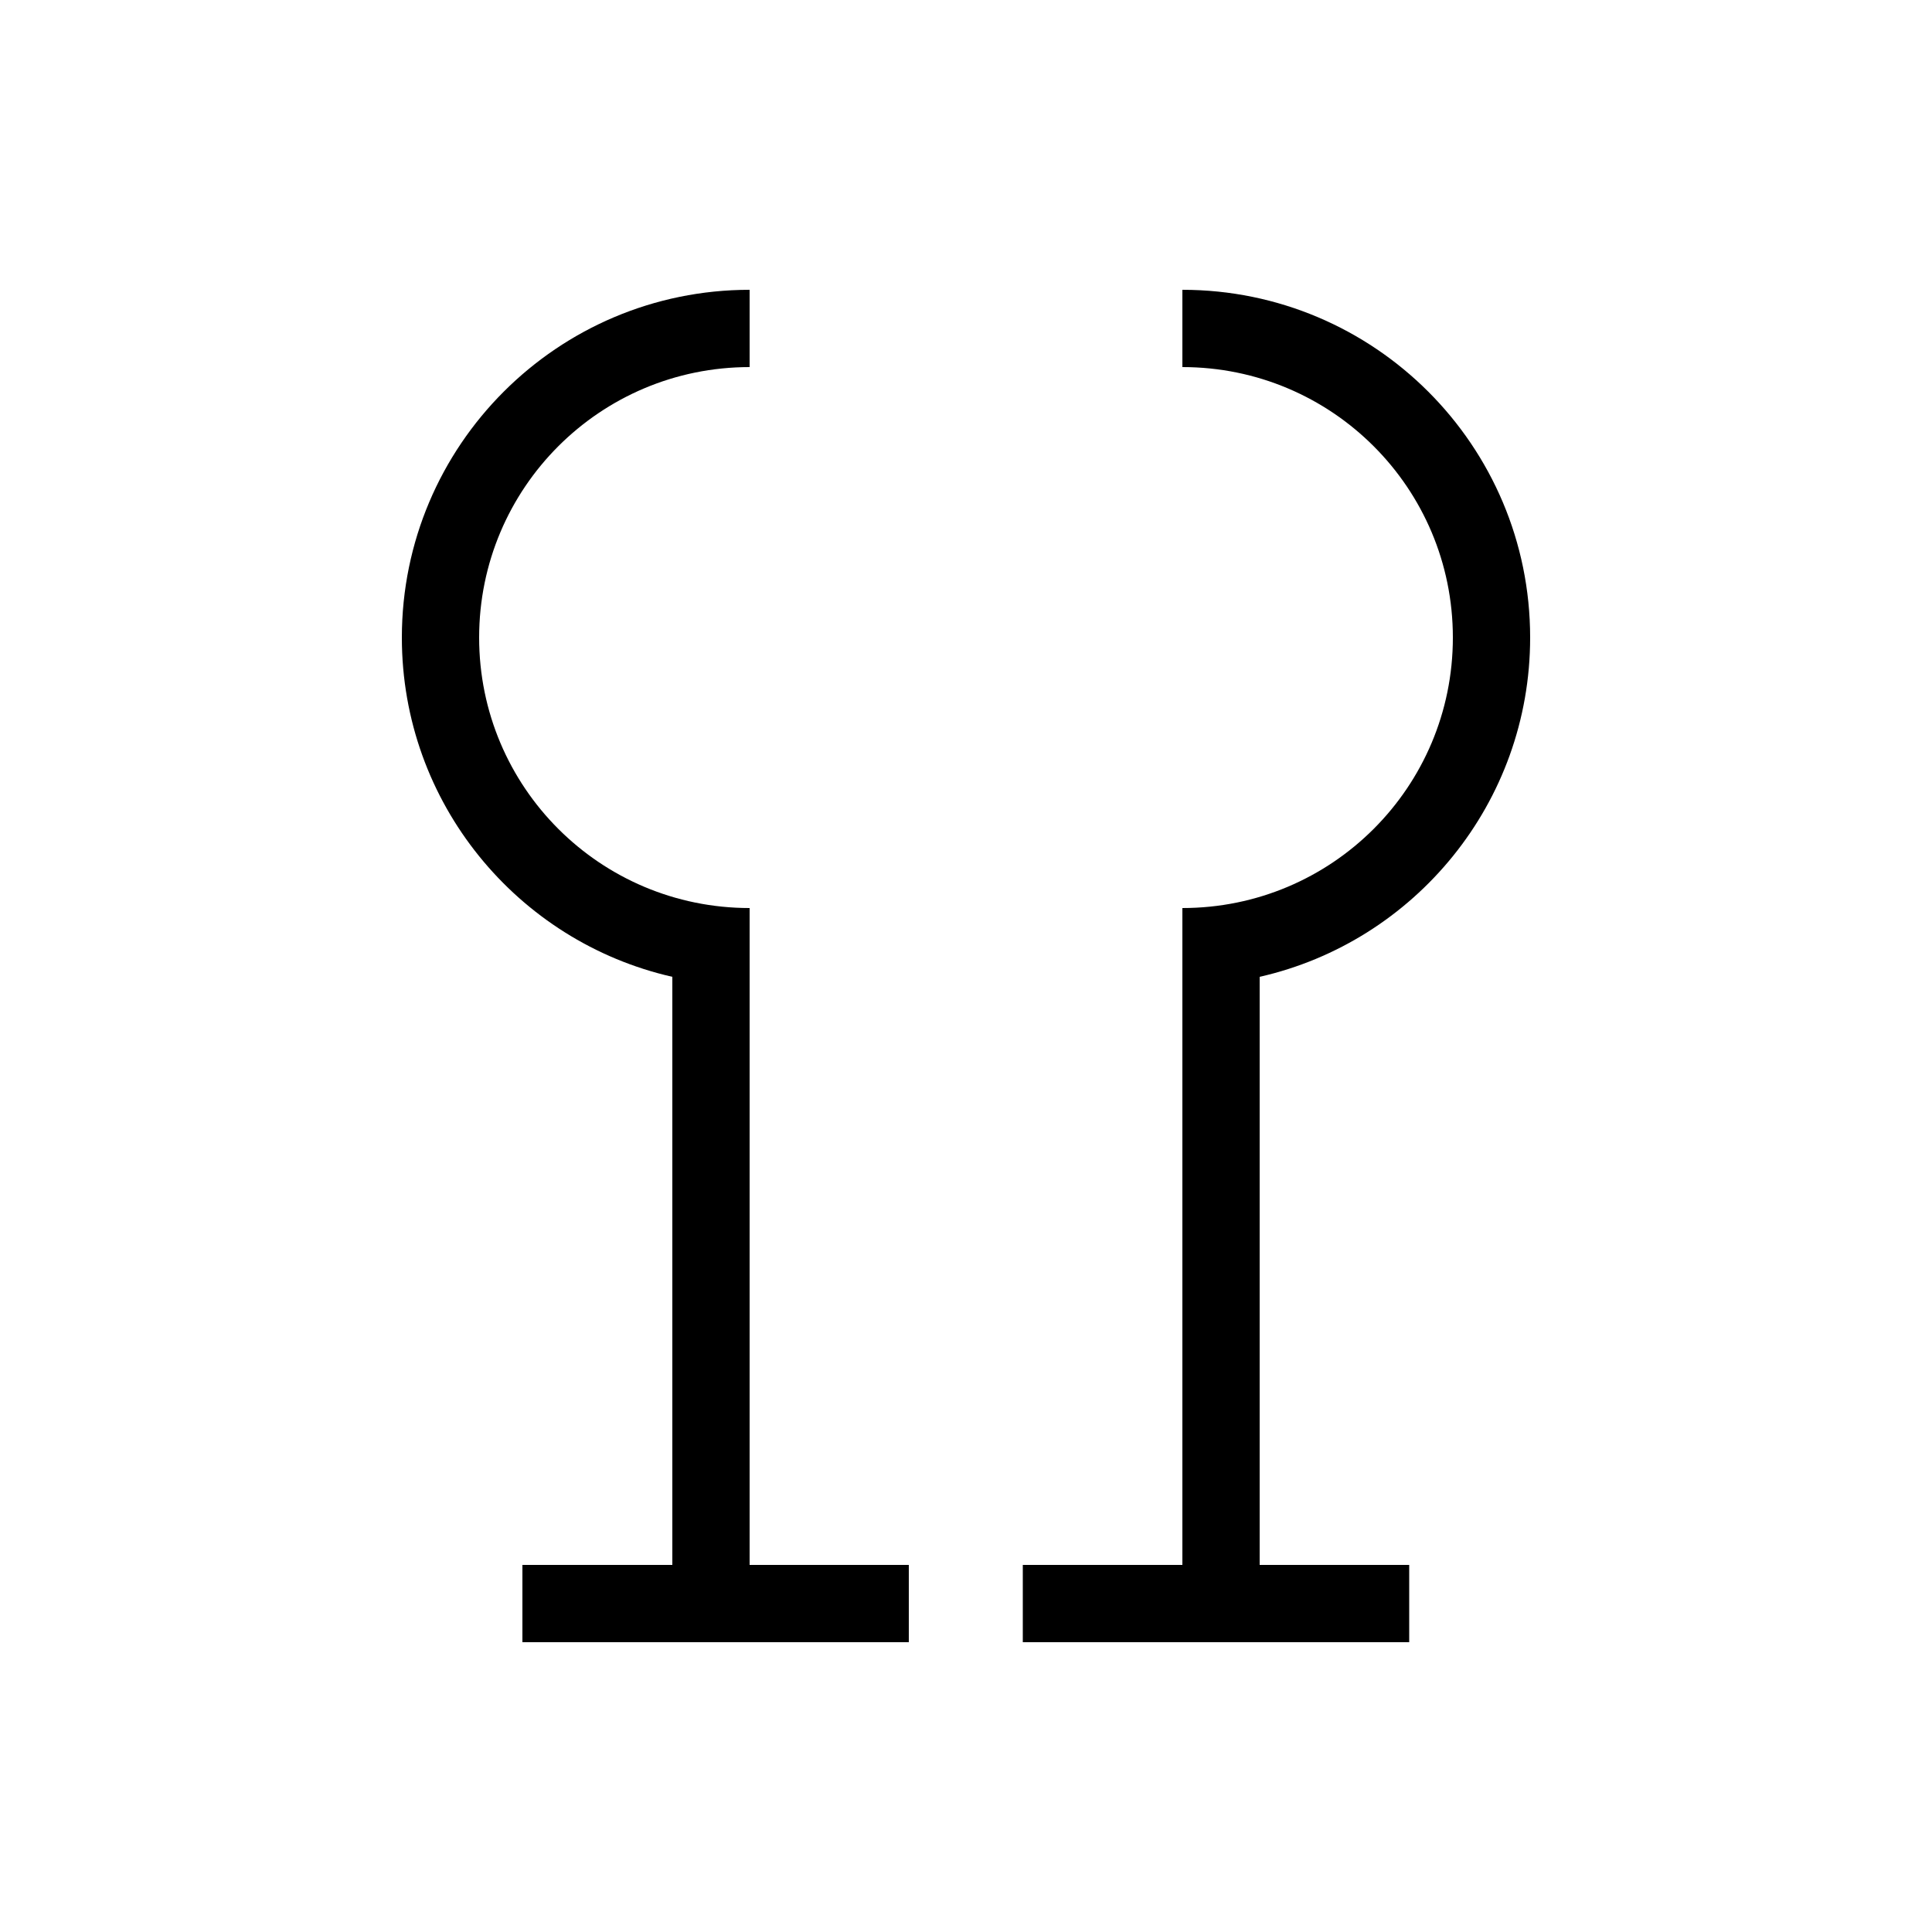
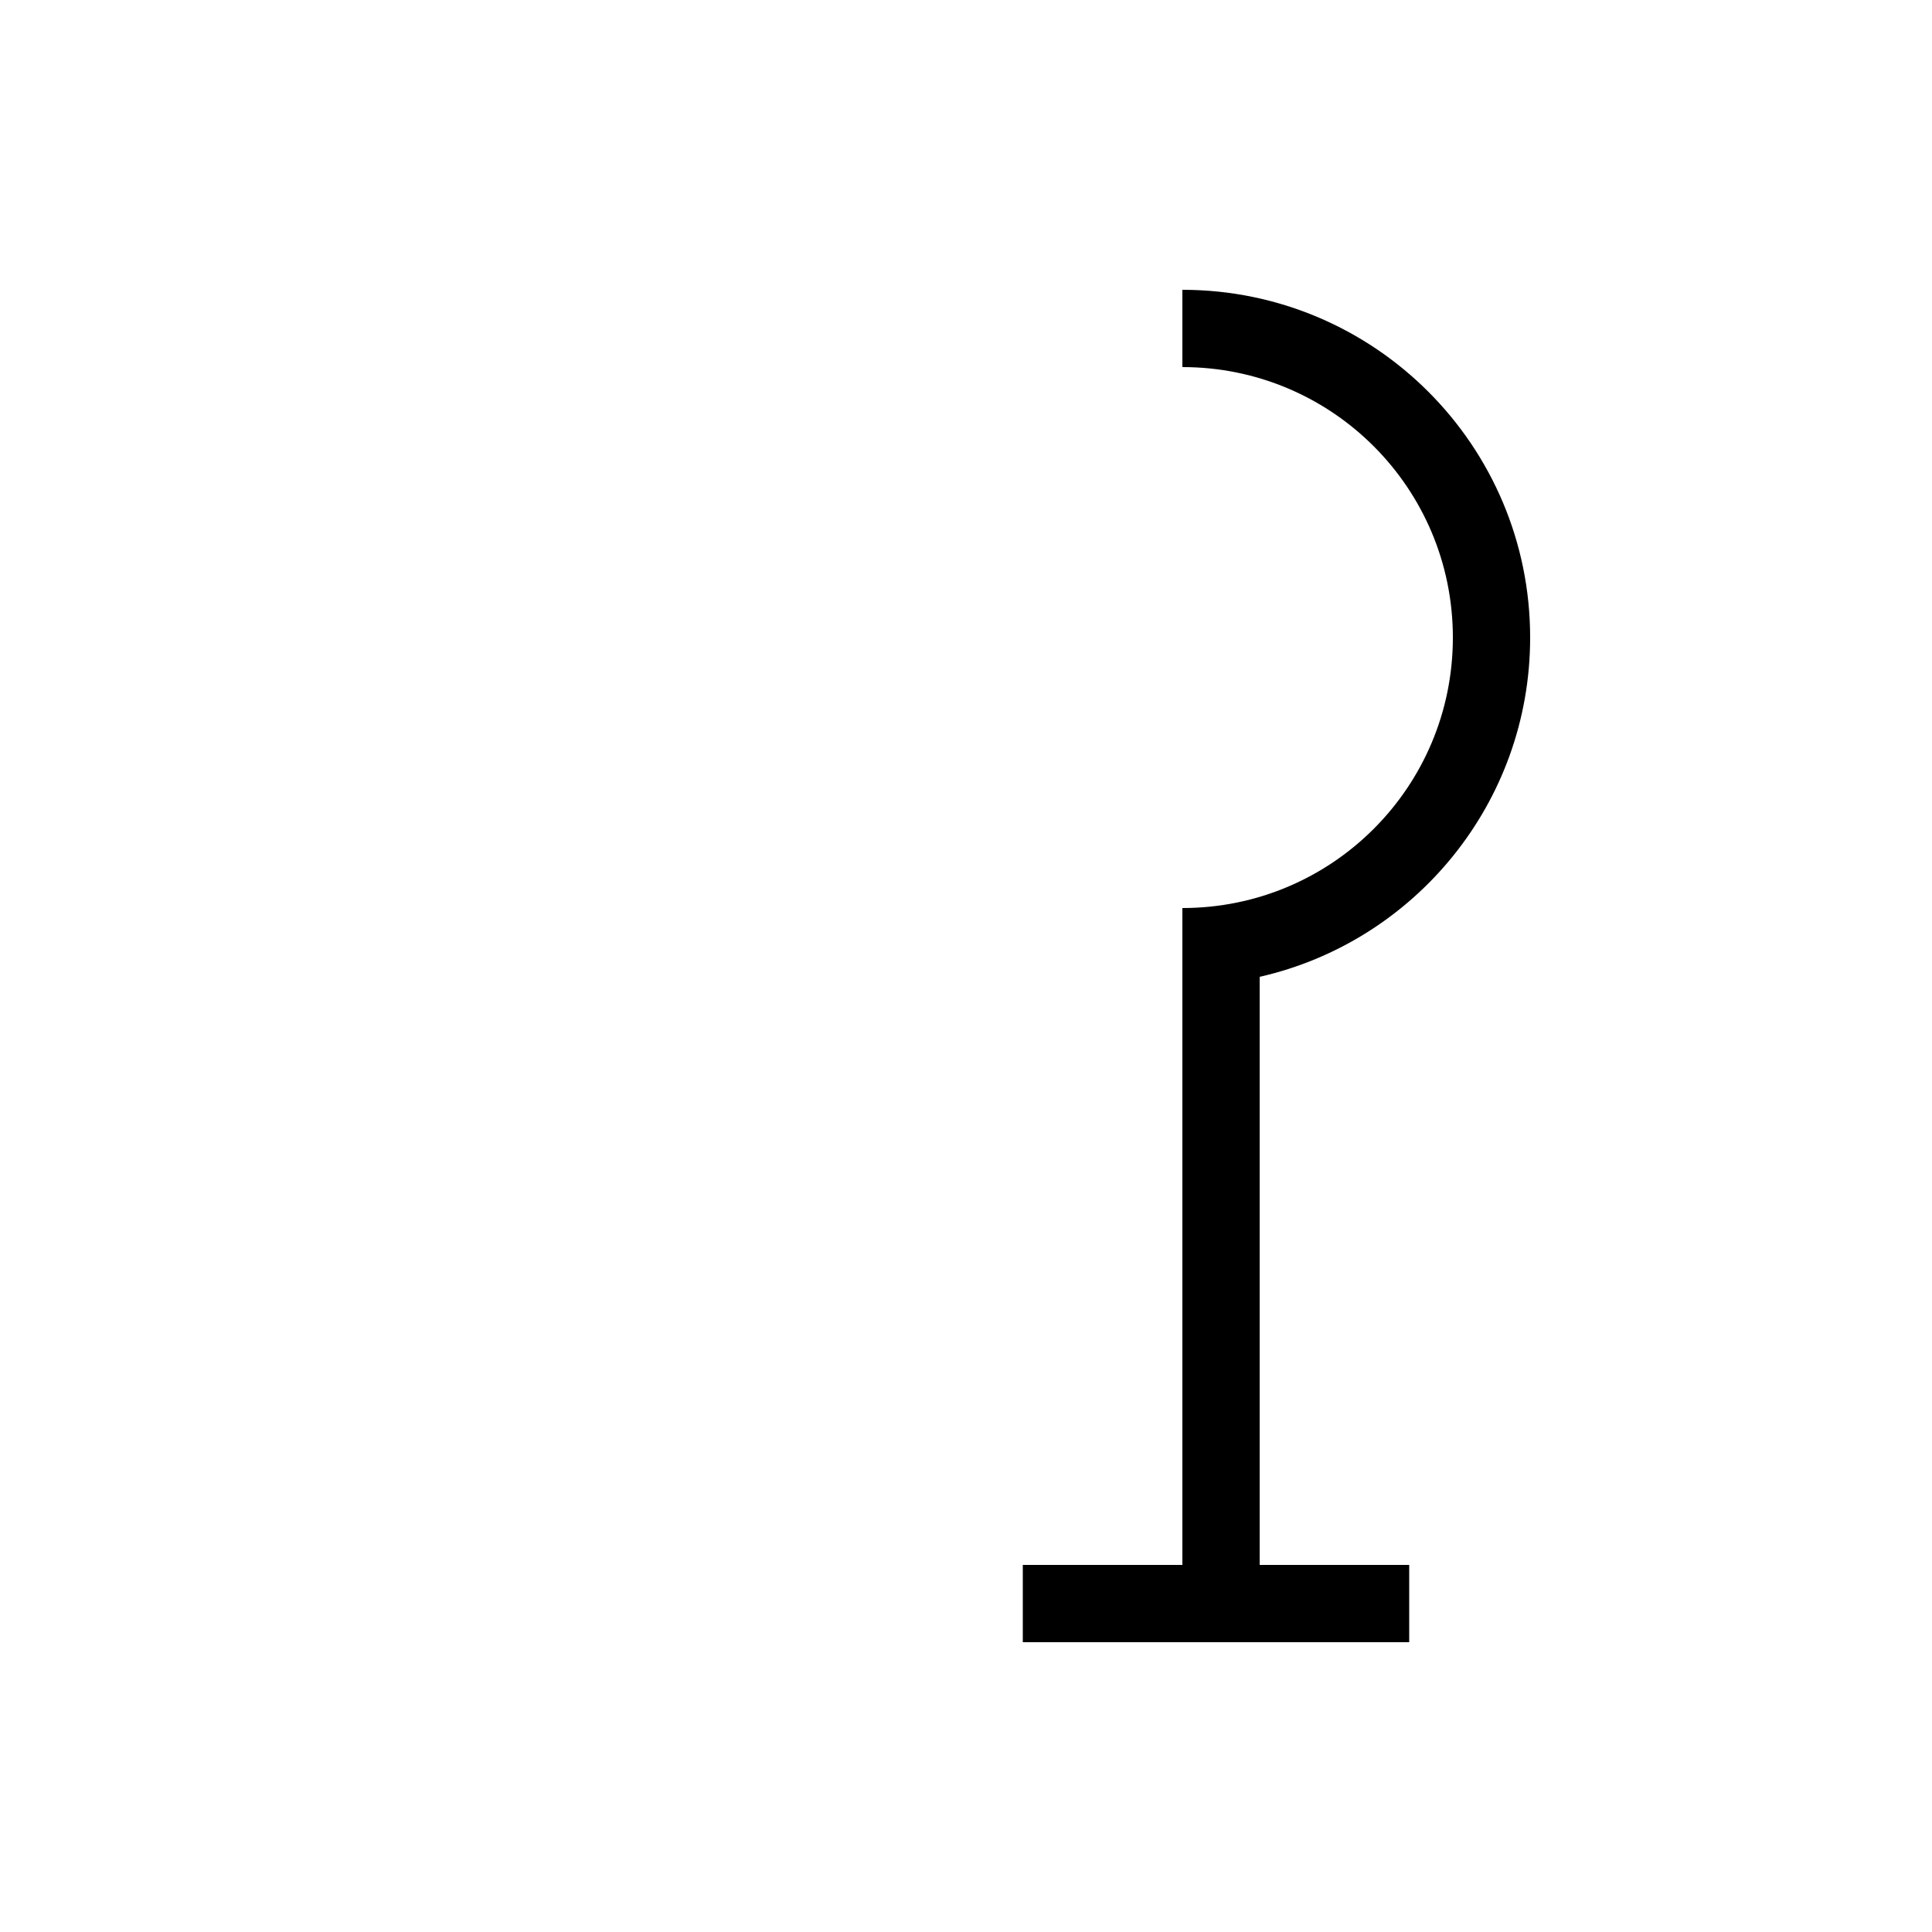
<svg xmlns="http://www.w3.org/2000/svg" version="1.1" x="0px" y="0px" viewBox="0 0 500 500" enable-background="new 0 0 500 500" xml:space="preserve">
  <g>
-     <path d="M194,255v-10v-10c-38.7,0-70-31.3-70-70s31.3-70,70-70V75c-49.7,0-90,40.3-90,90c0,42.8,29.9,78.7,70,87.8V405h-38.8v20   h100v-20H194V255z" />
    <path d="M396,165c0-49.7-40.3-90-90-90v20c38.7,0,70,31.3,70,70s-31.3,70-70,70v10v10v150h-41.3v20h100v-20H326V252.8   C366.1,243.7,396,207.8,396,165z" />
  </g>
</svg>